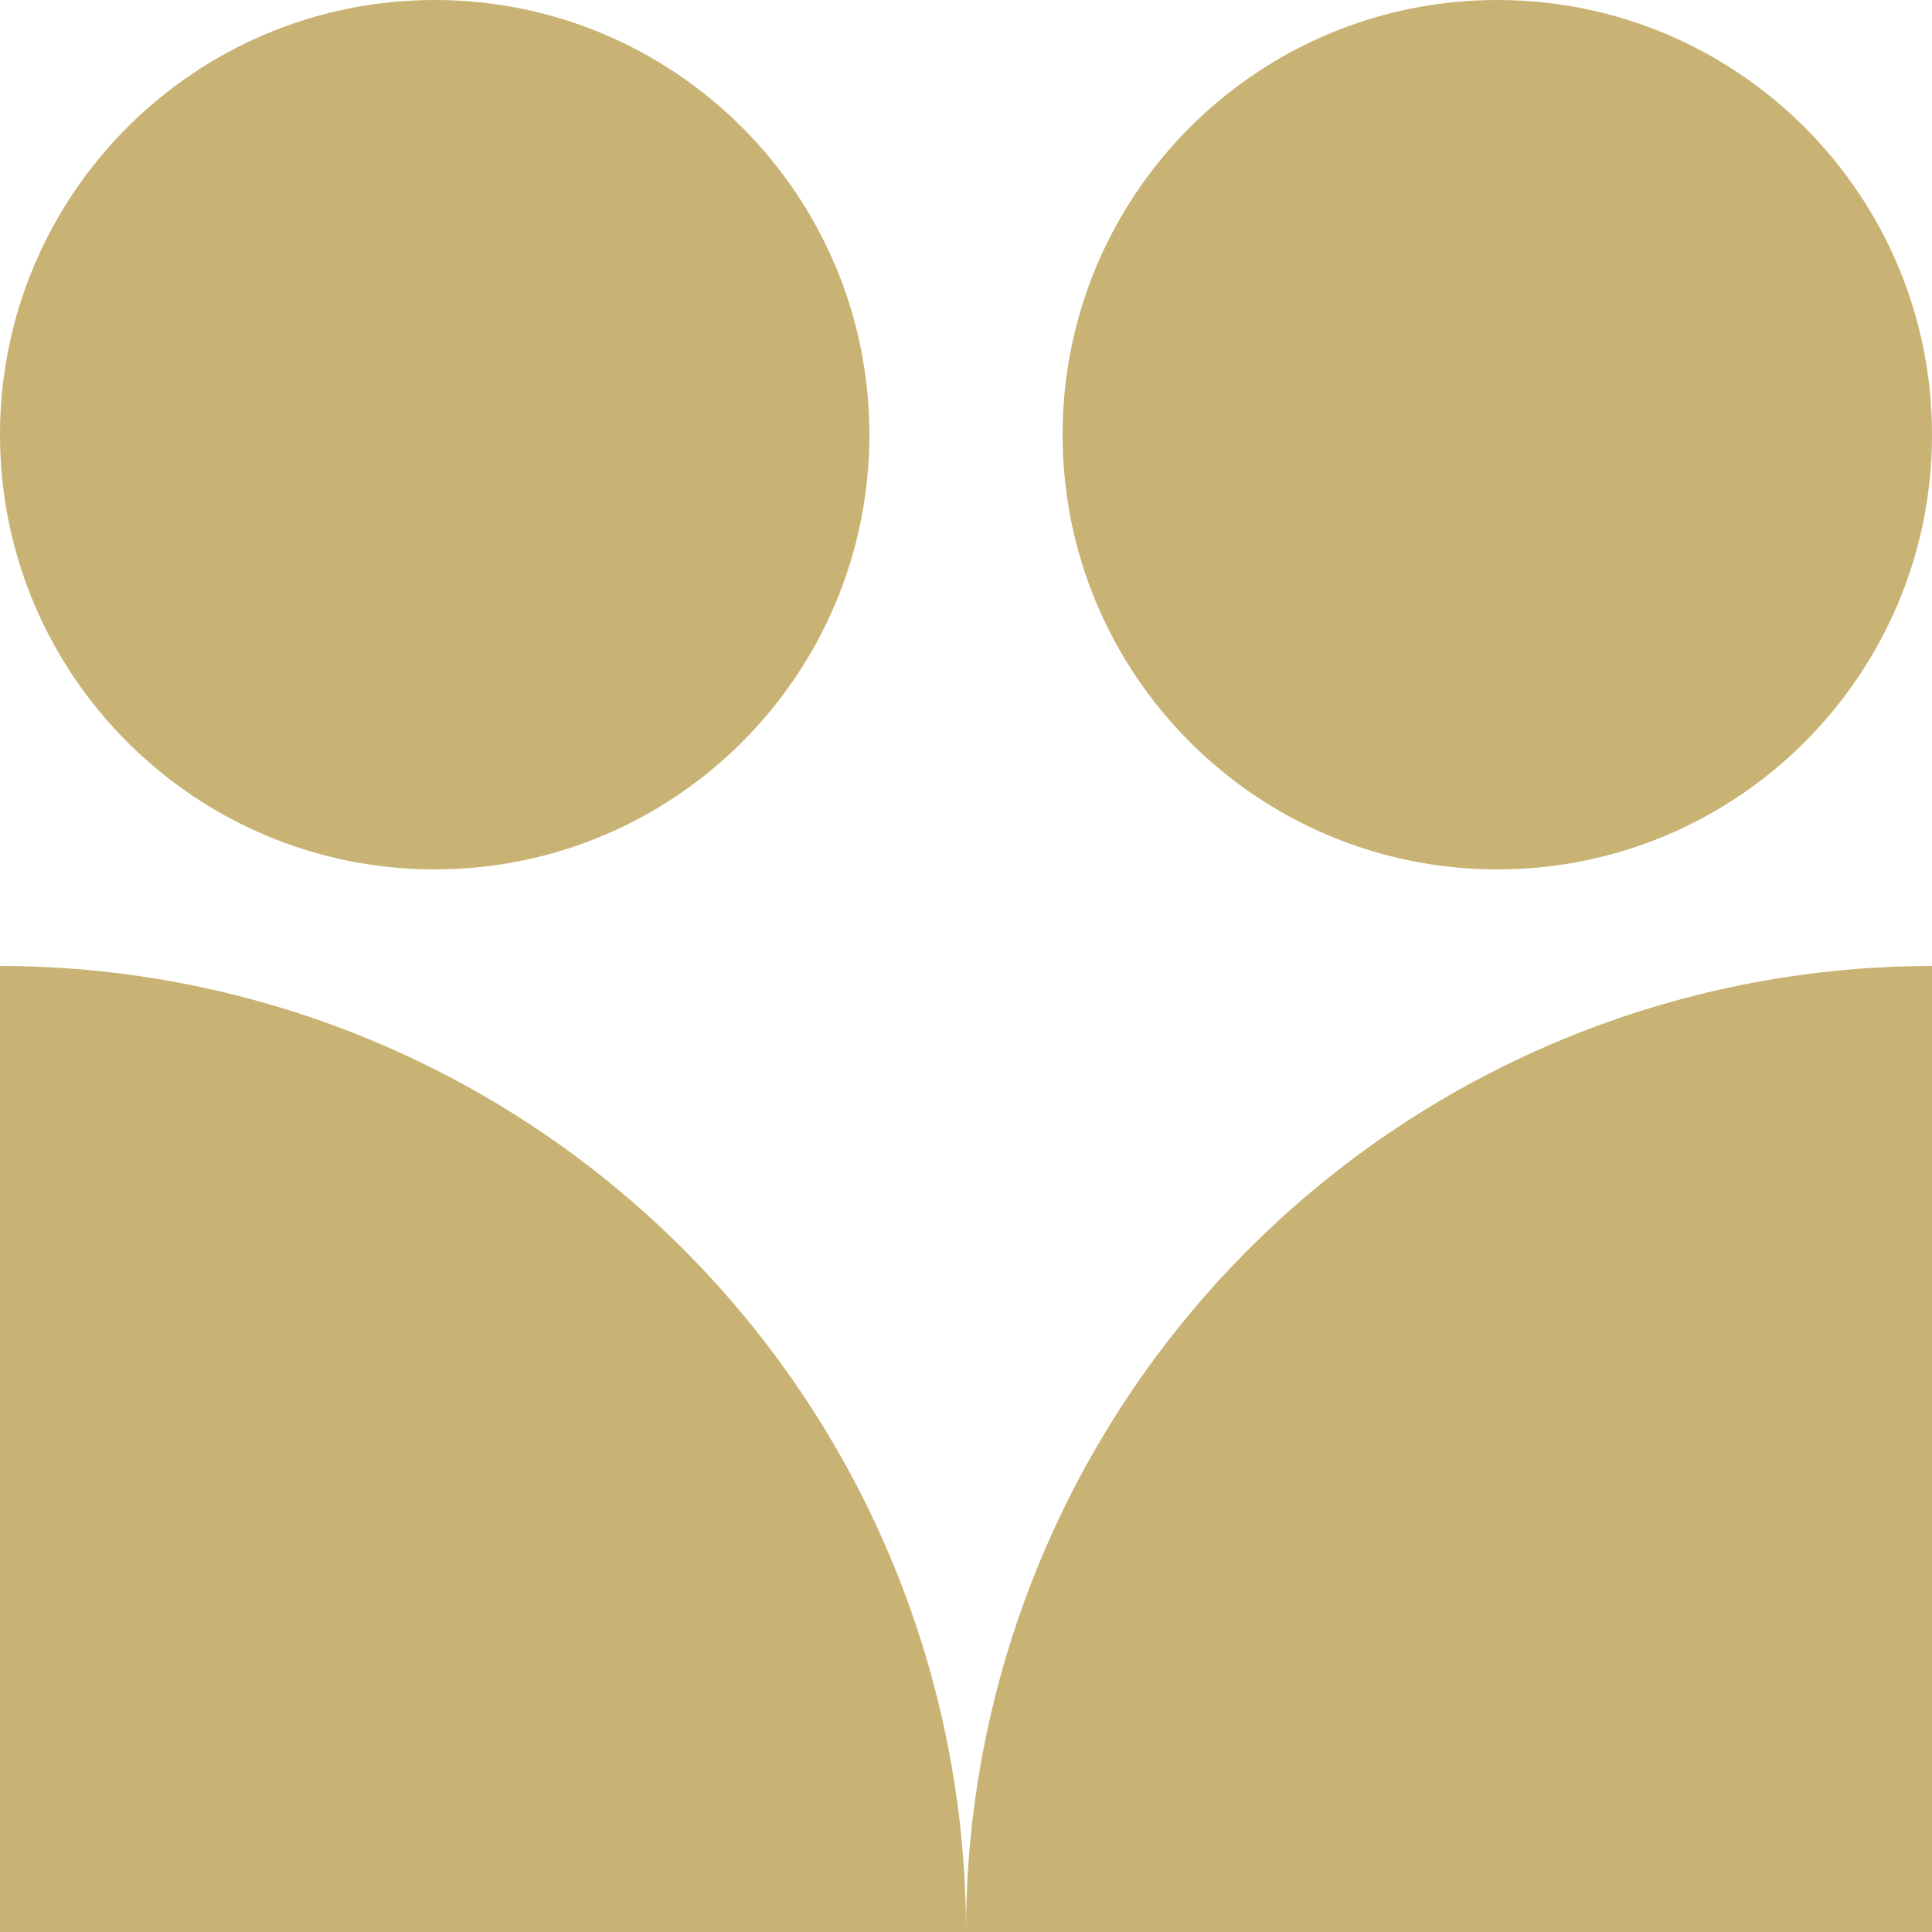
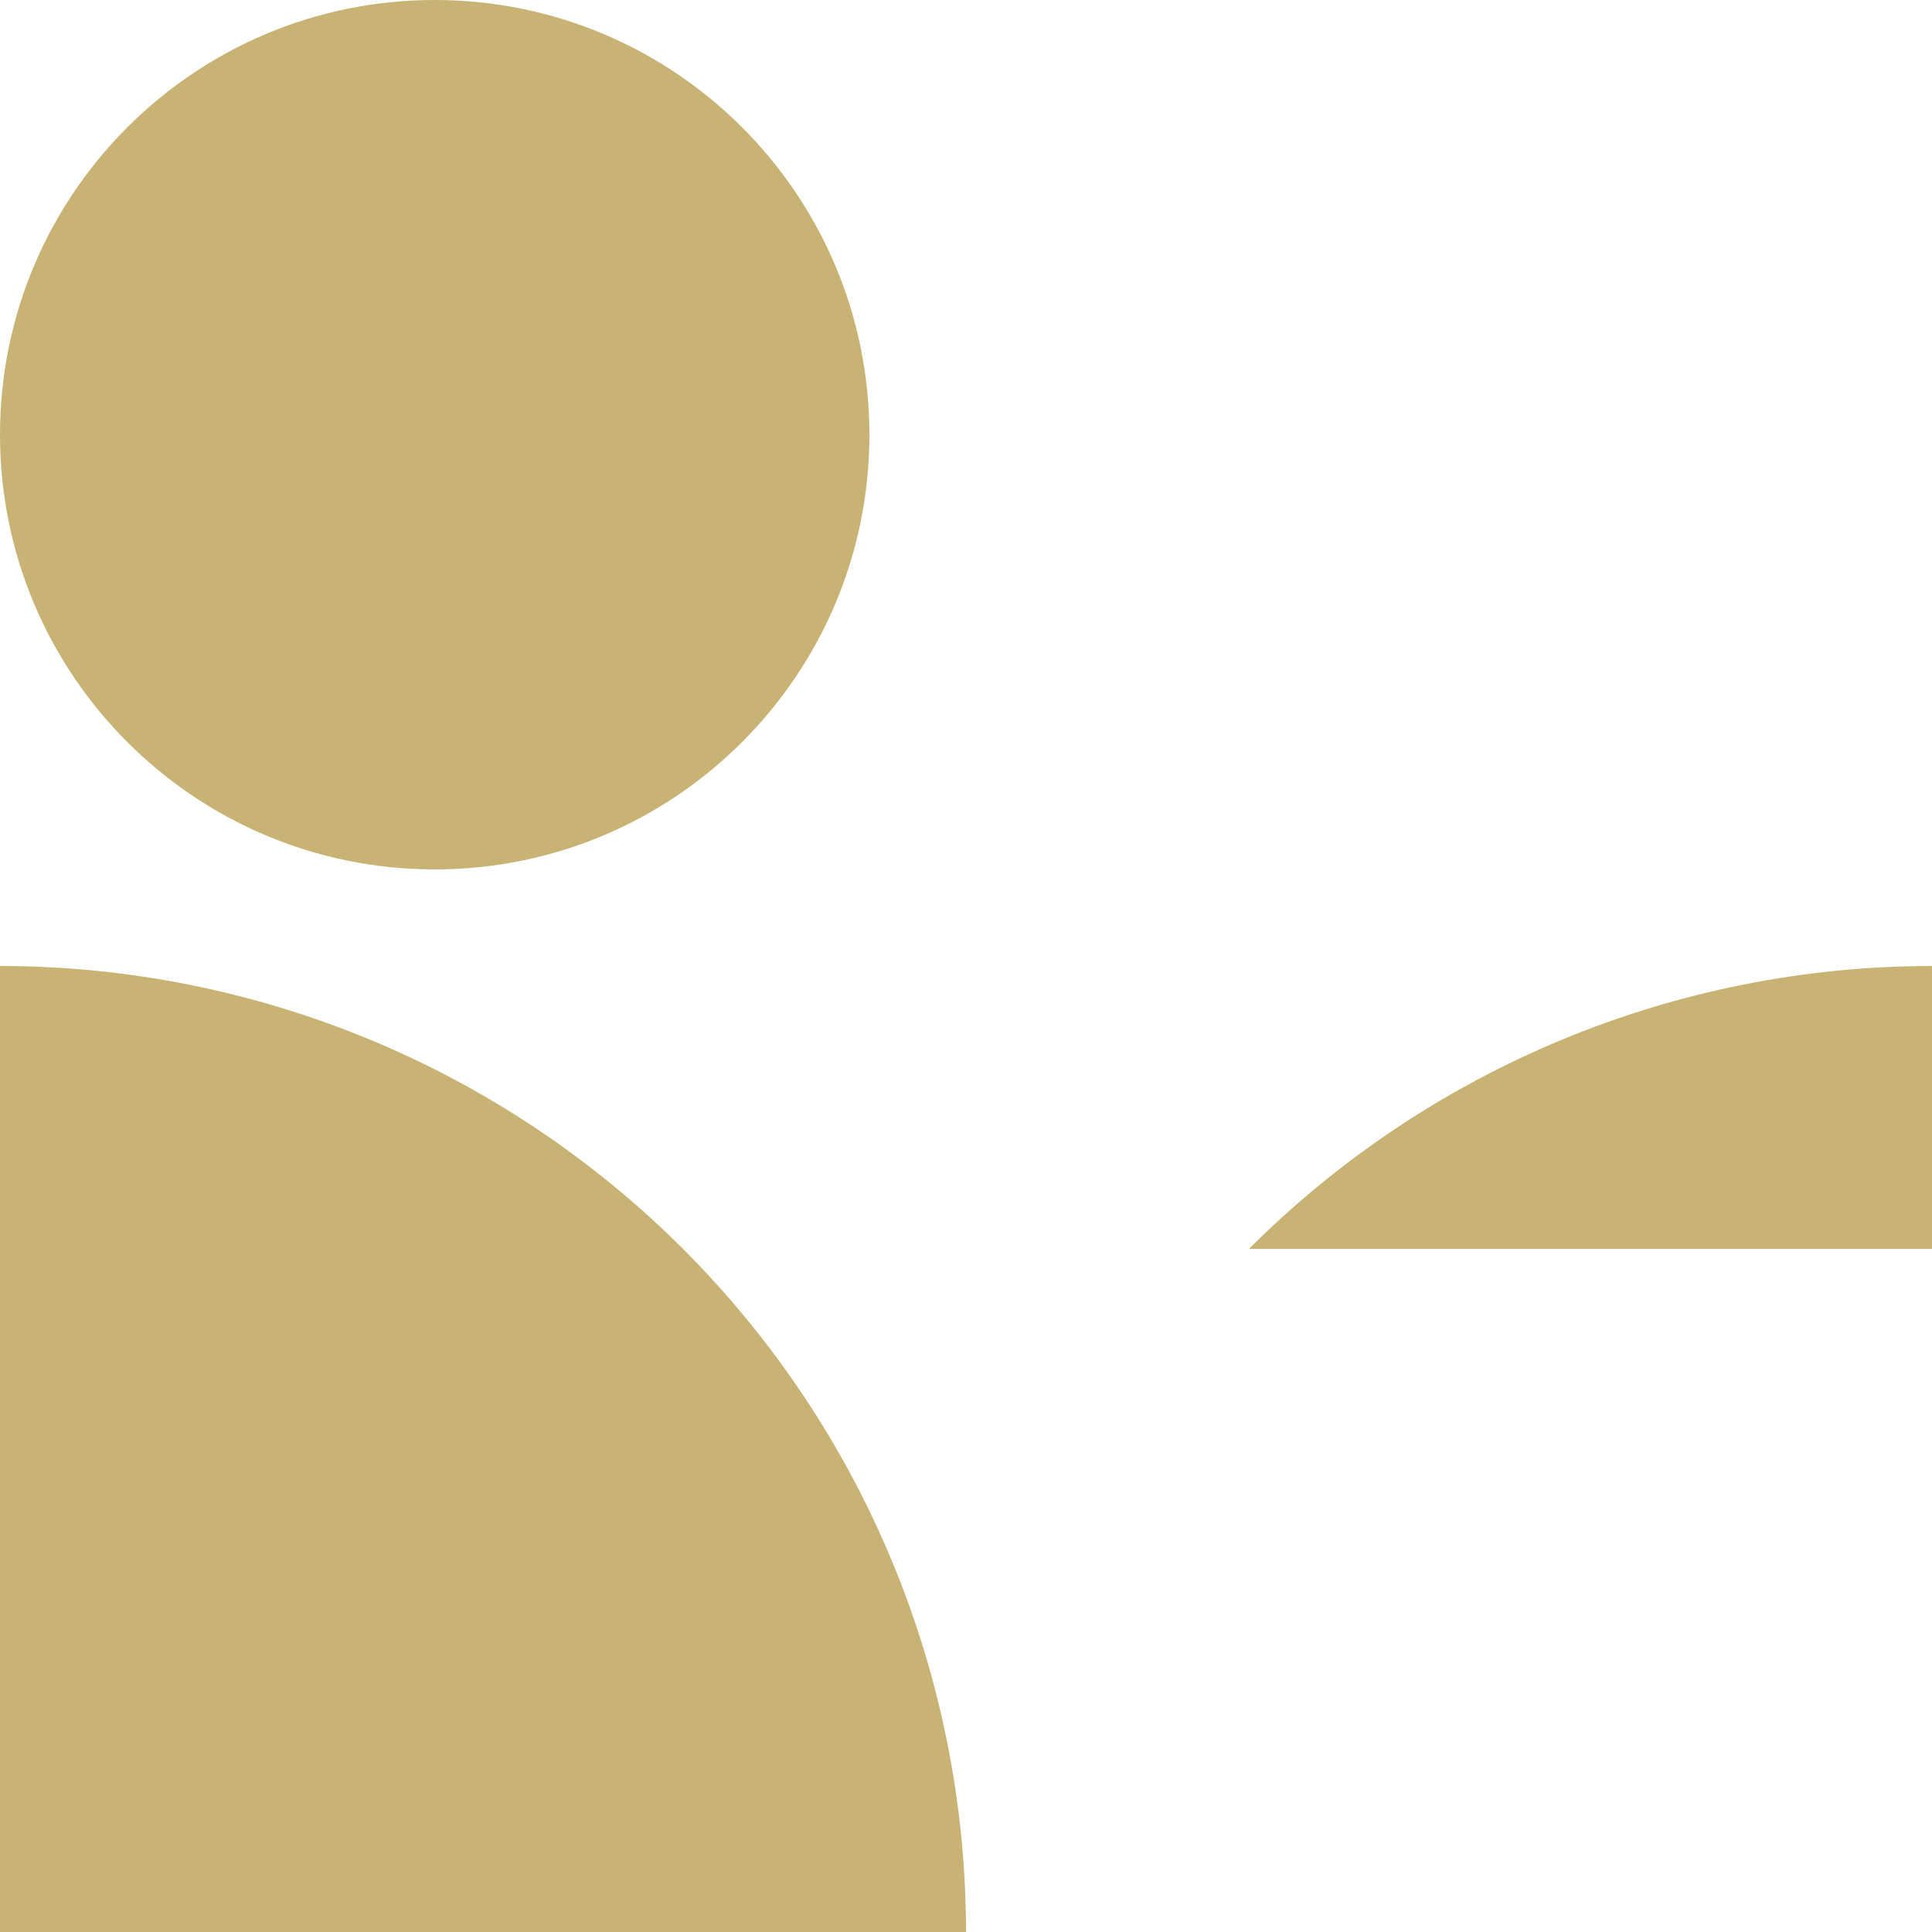
<svg xmlns="http://www.w3.org/2000/svg" width="72" height="72" viewBox="0 0 72 72" fill="none">
-   <path d="M72 36C62.452 36 53.295 39.793 46.544 46.544C39.793 53.296 36 62.452 36 72H72V36Z" fill="#C8B374" />
+   <path d="M72 36C62.452 36 53.295 39.793 46.544 46.544H72V36Z" fill="#C8B374" />
  <path d="M36 72C36 67.272 35.069 62.591 33.26 58.223C31.451 53.856 28.799 49.887 25.456 46.544C22.113 43.201 18.144 40.549 13.777 38.74C9.409 36.931 4.728 36 0 36V72H36Z" fill="#C8B374" />
  <path d="M16.2 32.4C25.147 32.4 32.4 25.147 32.4 16.2C32.4 7.253 25.147 0 16.2 0C7.253 0 0 7.253 0 16.2C0 25.147 7.253 32.4 16.2 32.4Z" fill="#C8B374" />
-   <path d="M55.8 32.4C64.747 32.4 72 25.147 72 16.2C72 7.253 64.747 0 55.8 0C46.853 0 39.6 7.253 39.6 16.2C39.6 25.147 46.853 32.4 55.8 32.4Z" fill="#C8B374" />
</svg>